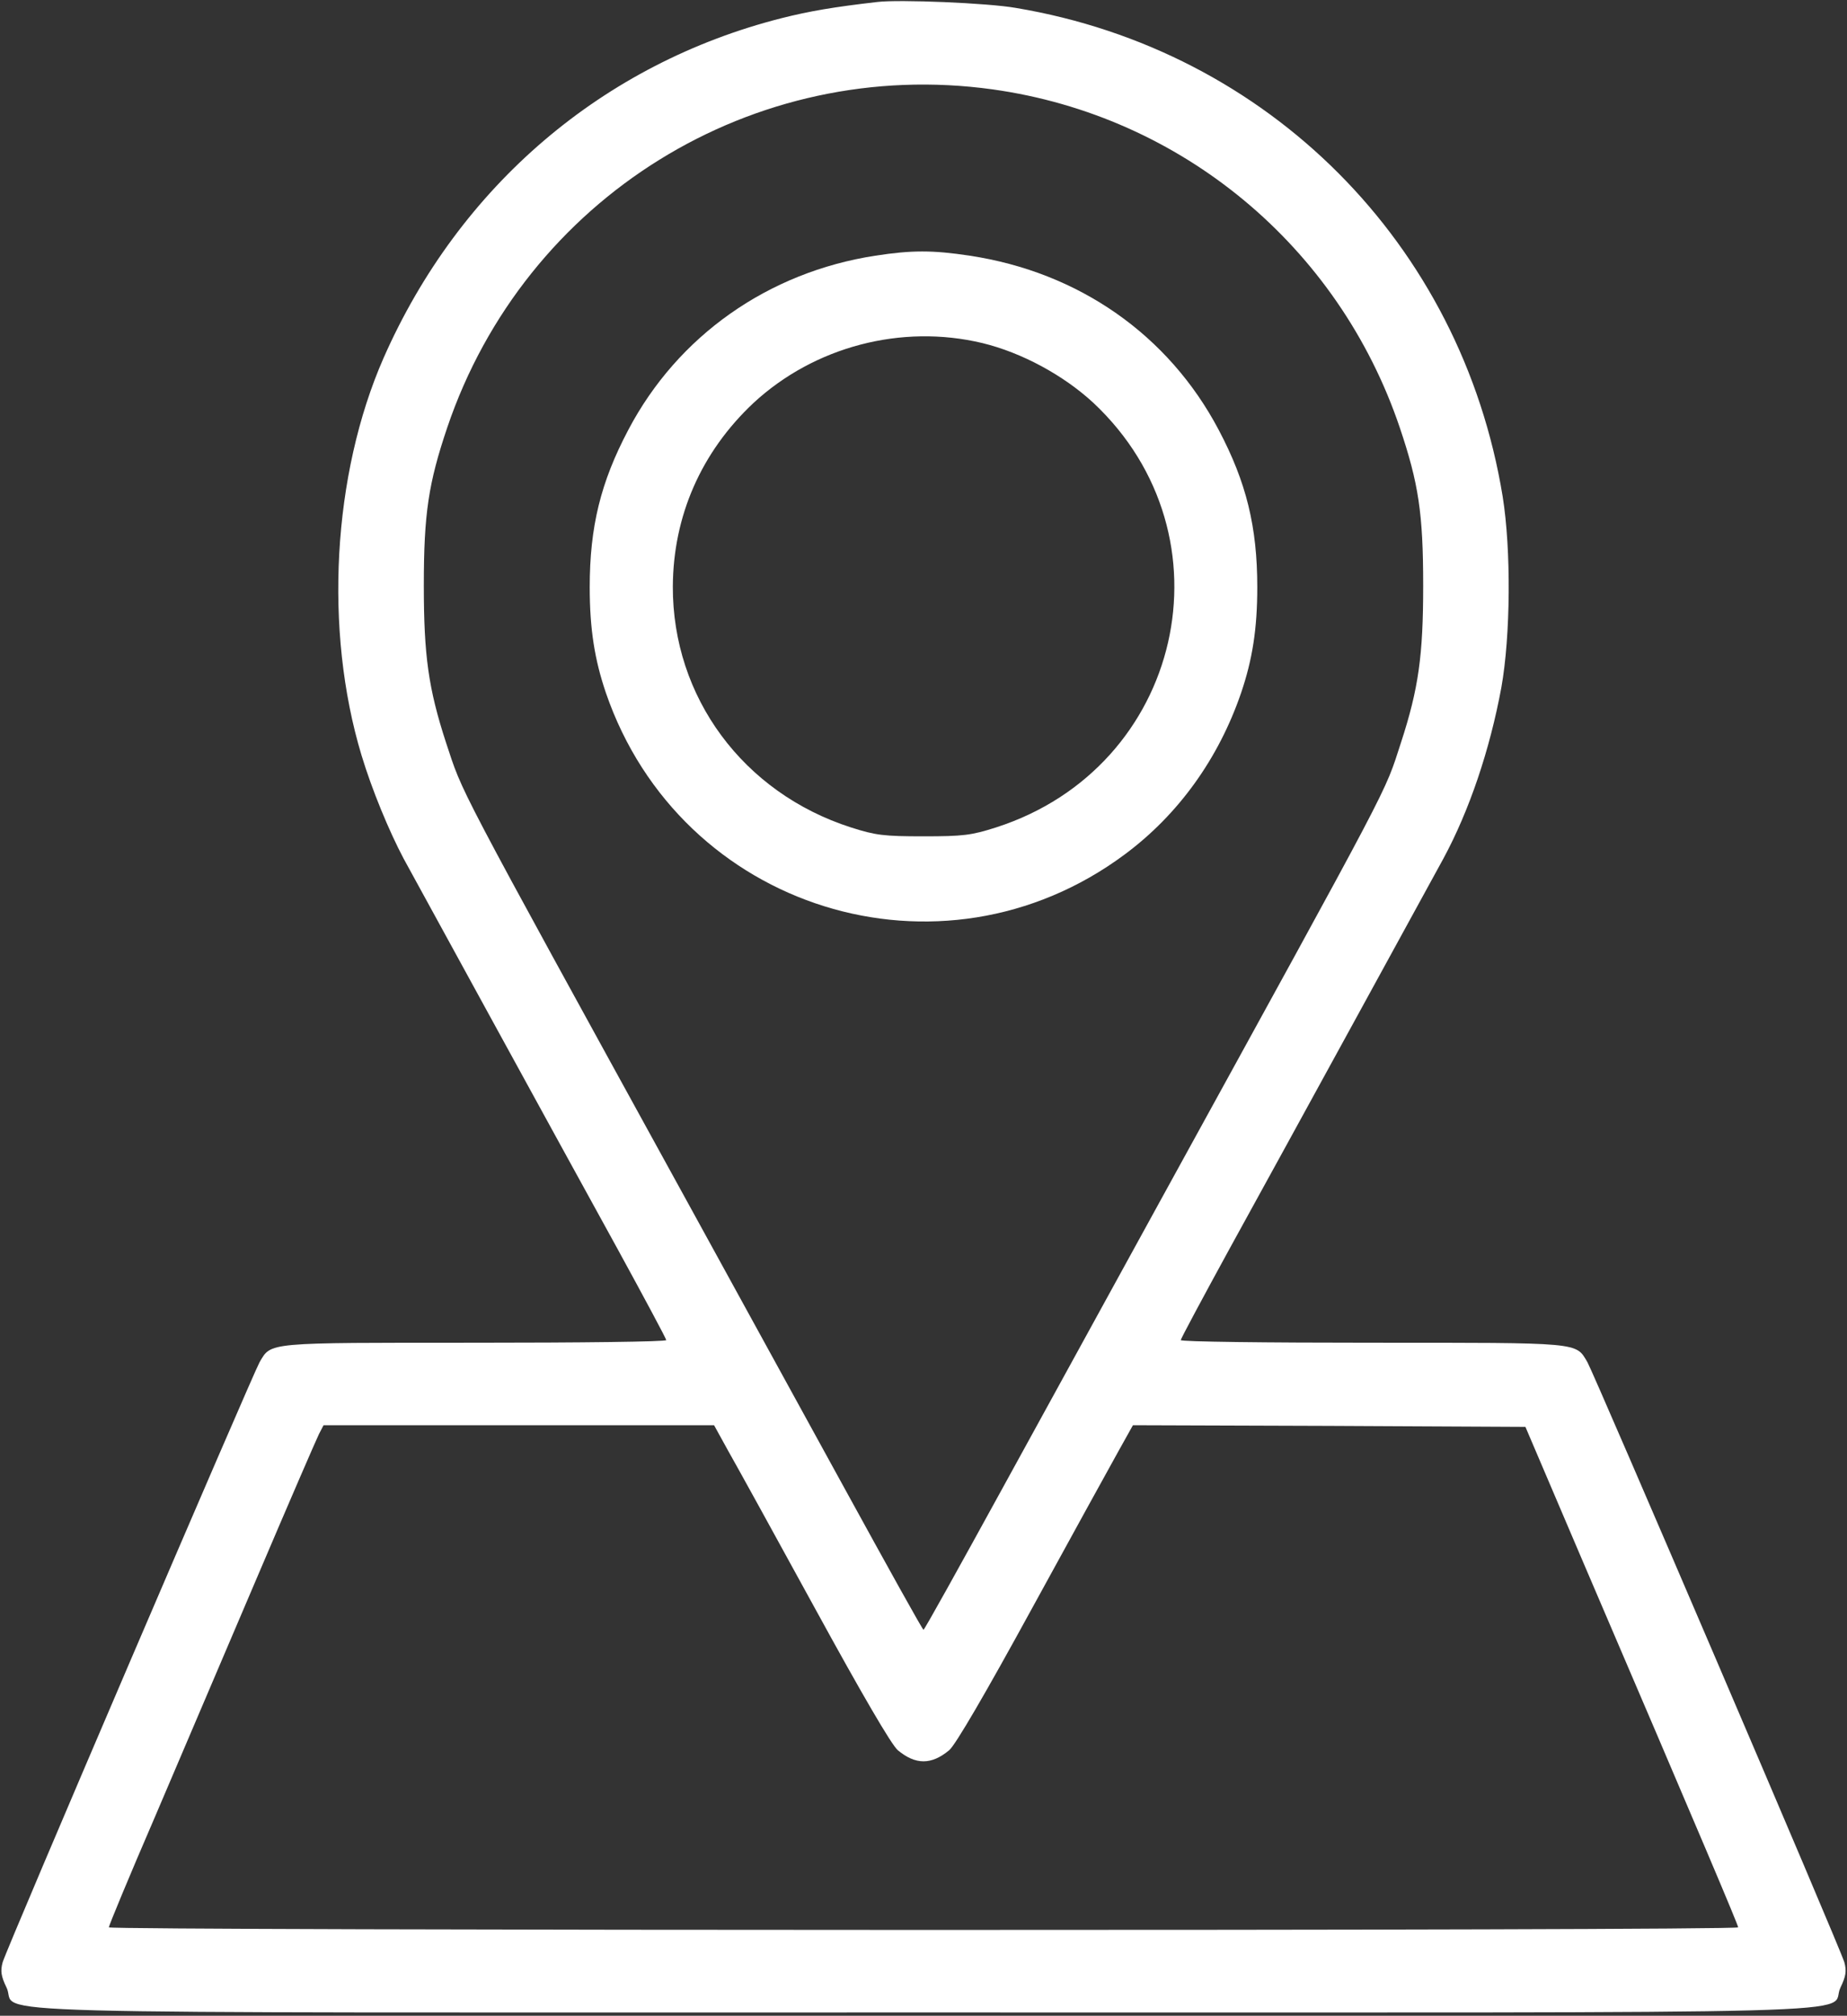
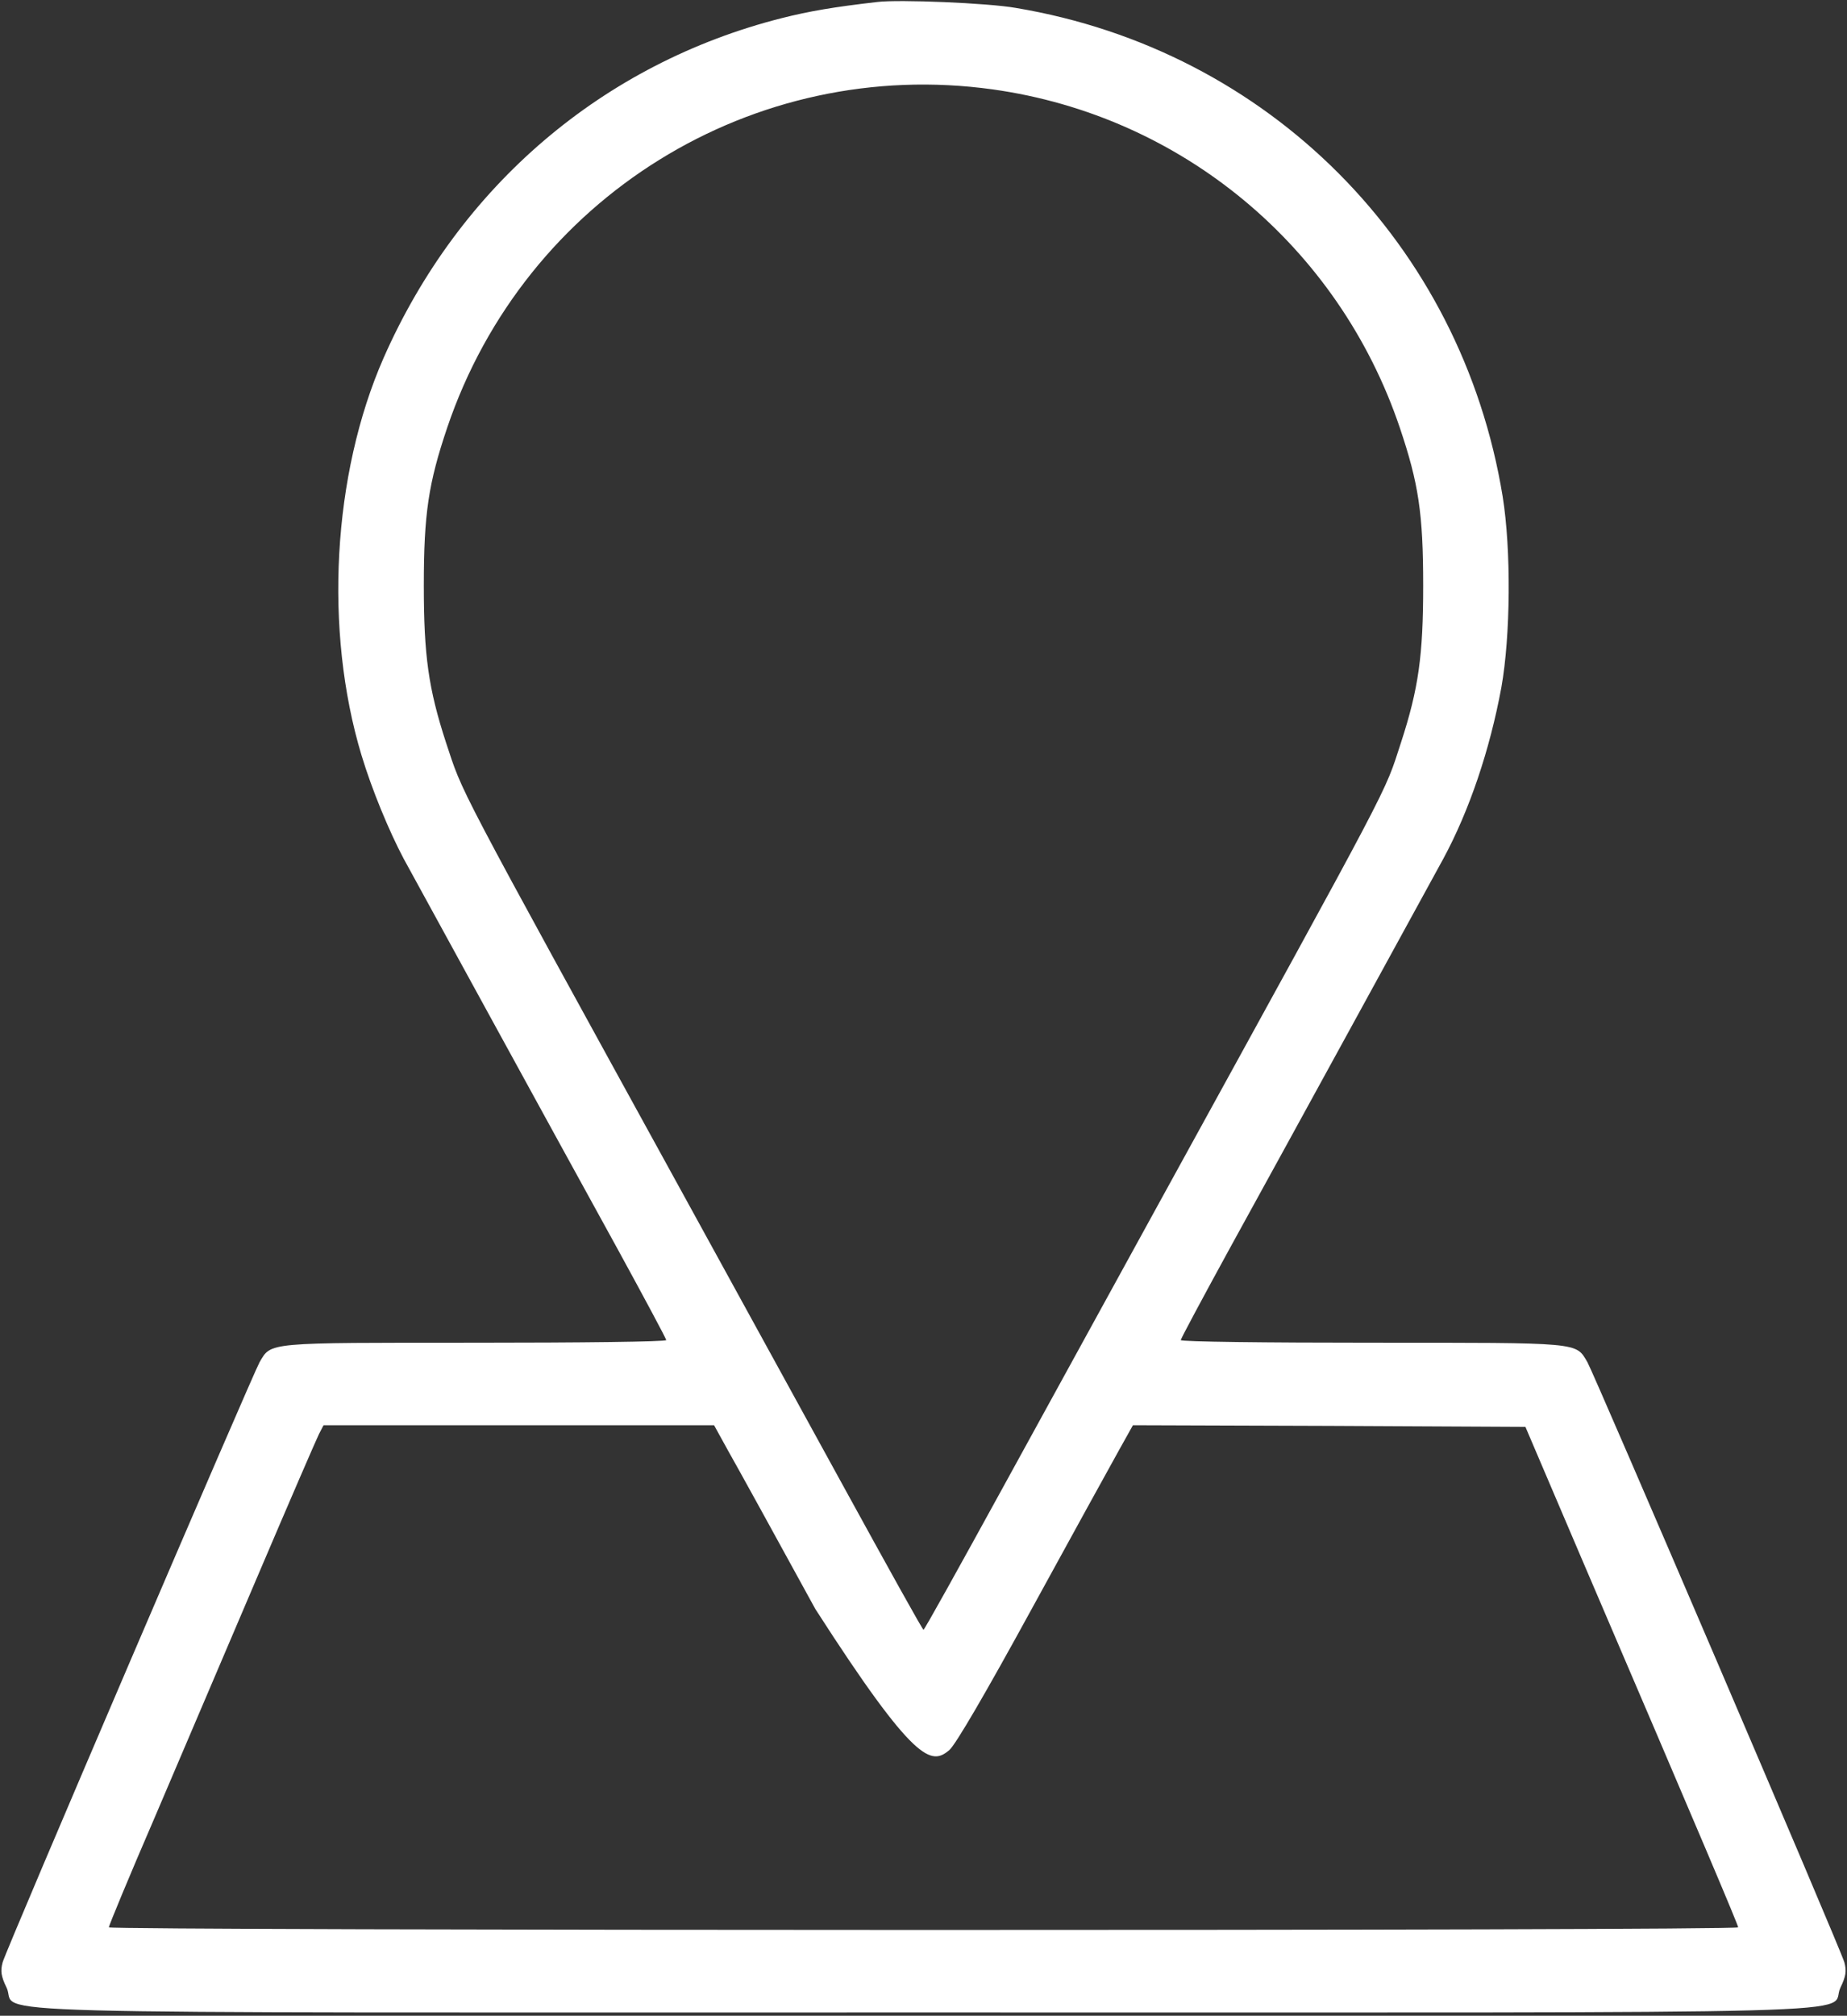
<svg xmlns="http://www.w3.org/2000/svg" width="560" height="611" viewBox="0 0 560 611" fill="none">
  <rect x="0" y="0" width="560" height="611" fill="#333333" stroke="none" />
-   <path d="M266 0.6C252.9 2.1 245.3 3.4 237 5.5C182.9 19.2 139.3 56.3 116.3 108.5C100.8 143.8 98.2 191.1 109.6 228.9C112.8 239.5 118 252 122.4 260.3C127 268.7 168.8 345.1 187.2 378.5C195.3 393.3 202 405.8 202 406.2C202 406.7 175.9 407 143.9 407C80.3 407 82.3 406.8 78.7 412.9C76.6 416.6 1.9 590.8 0.8 594.8C0.1 597.4 0.3 599 2 602.5C6 610.8 -22 610 280 610C582 610 554 610.8 558 602.5C559.7 599 559.9 597.4 559.2 594.8C558.1 590.8 483.4 416.6 481.3 412.9C477.7 406.8 479.7 407 416.1 407C384.1 407 358 406.7 358 406.2C358 405.8 364.7 393.3 372.8 378.5C391.2 345.1 433 268.7 437.6 260.3C445.5 245.7 451.7 227.3 455.2 208.4C458 192.7 458.2 166.7 455.6 150.5C443.1 73.9 384.6 15.2 308 2.4C299.5 0.9 272.6 -0.2 266 0.6ZM301 27.1C358.2 35.1 405.8 74.6 424.4 129.6C430.1 146.5 431.5 155.6 431.5 177.5C431.5 198.7 430.1 208.7 424.8 225C419.5 241.2 423.6 233.3 351.5 364.5C338.2 388.7 316.8 427.7 303.9 451.2C291 474.7 280.3 494 280 494C279.7 494 269 474.7 256.1 451.2C243.2 427.7 221.8 388.7 208.5 364.5C136.5 233.5 140.6 241.2 135.2 225C129.9 208.7 128.5 198.7 128.5 177.5C128.5 155.7 129.9 146.5 135.6 129.6C159.2 59.9 228.4 17 301 27.1ZM220.8 439.8C223.2 444 235.1 465.6 247.2 487.7C261.2 513.3 270.3 528.9 272.2 530.5C277.6 535 282.4 535 287.8 530.5C289.7 528.9 298.8 513.3 312.8 487.7C324.9 465.6 336.8 444 339.2 439.7L343.5 432L403 432.2L462.5 432.5L480 473.5C516.1 557.7 527 583.5 527 584.2C527 585.3 33 585.2 33 584.2C33 583.7 39.2 568.7 46.9 550.9C54.5 533.1 68.5 500.3 78 478C87.5 455.7 95.9 436.3 96.7 434.7L98.1 432H157.3H216.5L220.8 439.8Z" fill="white" />
-   <path d="M265.4 77.5C232.9 82.5 205.5 101.8 190.5 130.3C182.1 146.2 178.8 159.7 178.8 178C178.8 190.7 180.3 200 183.7 210C206.3 275.8 285.3 300.4 341 259C357.3 246.9 369.5 229.9 376.3 210C379.7 200 381.2 190.7 381.2 178C381.2 159.7 377.9 146.2 369.5 130.3C354.3 101.5 327.1 82.5 294 77.5C282.8 75.8 276.4 75.8 265.4 77.5ZM297.9 104C309.8 106.9 322.4 113.7 331.5 122.1C374.6 162.5 358.6 232.6 302 250.8C294.5 253.2 292 253.5 280 253.5C268 253.5 265.5 253.2 258 250.8C225.3 240.3 203.9 211.3 204 177.8C204.1 156.4 212.6 137 228.5 122.1C246.9 105.1 273.3 98.1 297.9 104Z" fill="white" />
+   <path d="M266 0.6C252.9 2.1 245.3 3.4 237 5.5C182.9 19.2 139.3 56.3 116.3 108.5C100.8 143.8 98.2 191.1 109.6 228.9C112.8 239.5 118 252 122.4 260.3C127 268.7 168.8 345.1 187.2 378.5C195.3 393.3 202 405.8 202 406.2C202 406.7 175.9 407 143.9 407C80.3 407 82.3 406.8 78.7 412.9C76.6 416.6 1.9 590.8 0.8 594.8C0.1 597.4 0.3 599 2 602.5C6 610.8 -22 610 280 610C582 610 554 610.8 558 602.5C559.7 599 559.9 597.4 559.2 594.8C558.1 590.8 483.4 416.6 481.3 412.9C477.7 406.8 479.7 407 416.1 407C384.1 407 358 406.7 358 406.2C358 405.8 364.7 393.3 372.8 378.5C391.2 345.1 433 268.7 437.6 260.3C445.5 245.7 451.7 227.3 455.2 208.4C458 192.7 458.2 166.7 455.6 150.5C443.1 73.9 384.6 15.2 308 2.4C299.5 0.9 272.6 -0.2 266 0.6ZM301 27.1C358.2 35.1 405.8 74.6 424.4 129.6C430.1 146.5 431.5 155.6 431.5 177.5C431.5 198.7 430.1 208.7 424.8 225C419.5 241.2 423.6 233.3 351.5 364.5C338.2 388.7 316.8 427.7 303.9 451.2C291 474.7 280.3 494 280 494C279.7 494 269 474.7 256.1 451.2C243.2 427.7 221.8 388.7 208.5 364.5C136.5 233.5 140.6 241.2 135.2 225C129.9 208.7 128.5 198.7 128.5 177.5C128.5 155.7 129.9 146.5 135.6 129.6C159.2 59.9 228.4 17 301 27.1ZM220.8 439.8C223.2 444 235.1 465.6 247.2 487.7C277.6 535 282.4 535 287.8 530.5C289.7 528.9 298.8 513.3 312.8 487.7C324.9 465.6 336.8 444 339.2 439.7L343.5 432L403 432.2L462.5 432.5L480 473.5C516.1 557.7 527 583.5 527 584.2C527 585.3 33 585.2 33 584.2C33 583.7 39.2 568.7 46.9 550.9C54.5 533.1 68.5 500.3 78 478C87.5 455.7 95.9 436.3 96.7 434.7L98.1 432H157.3H216.5L220.8 439.8Z" fill="white" />
</svg>